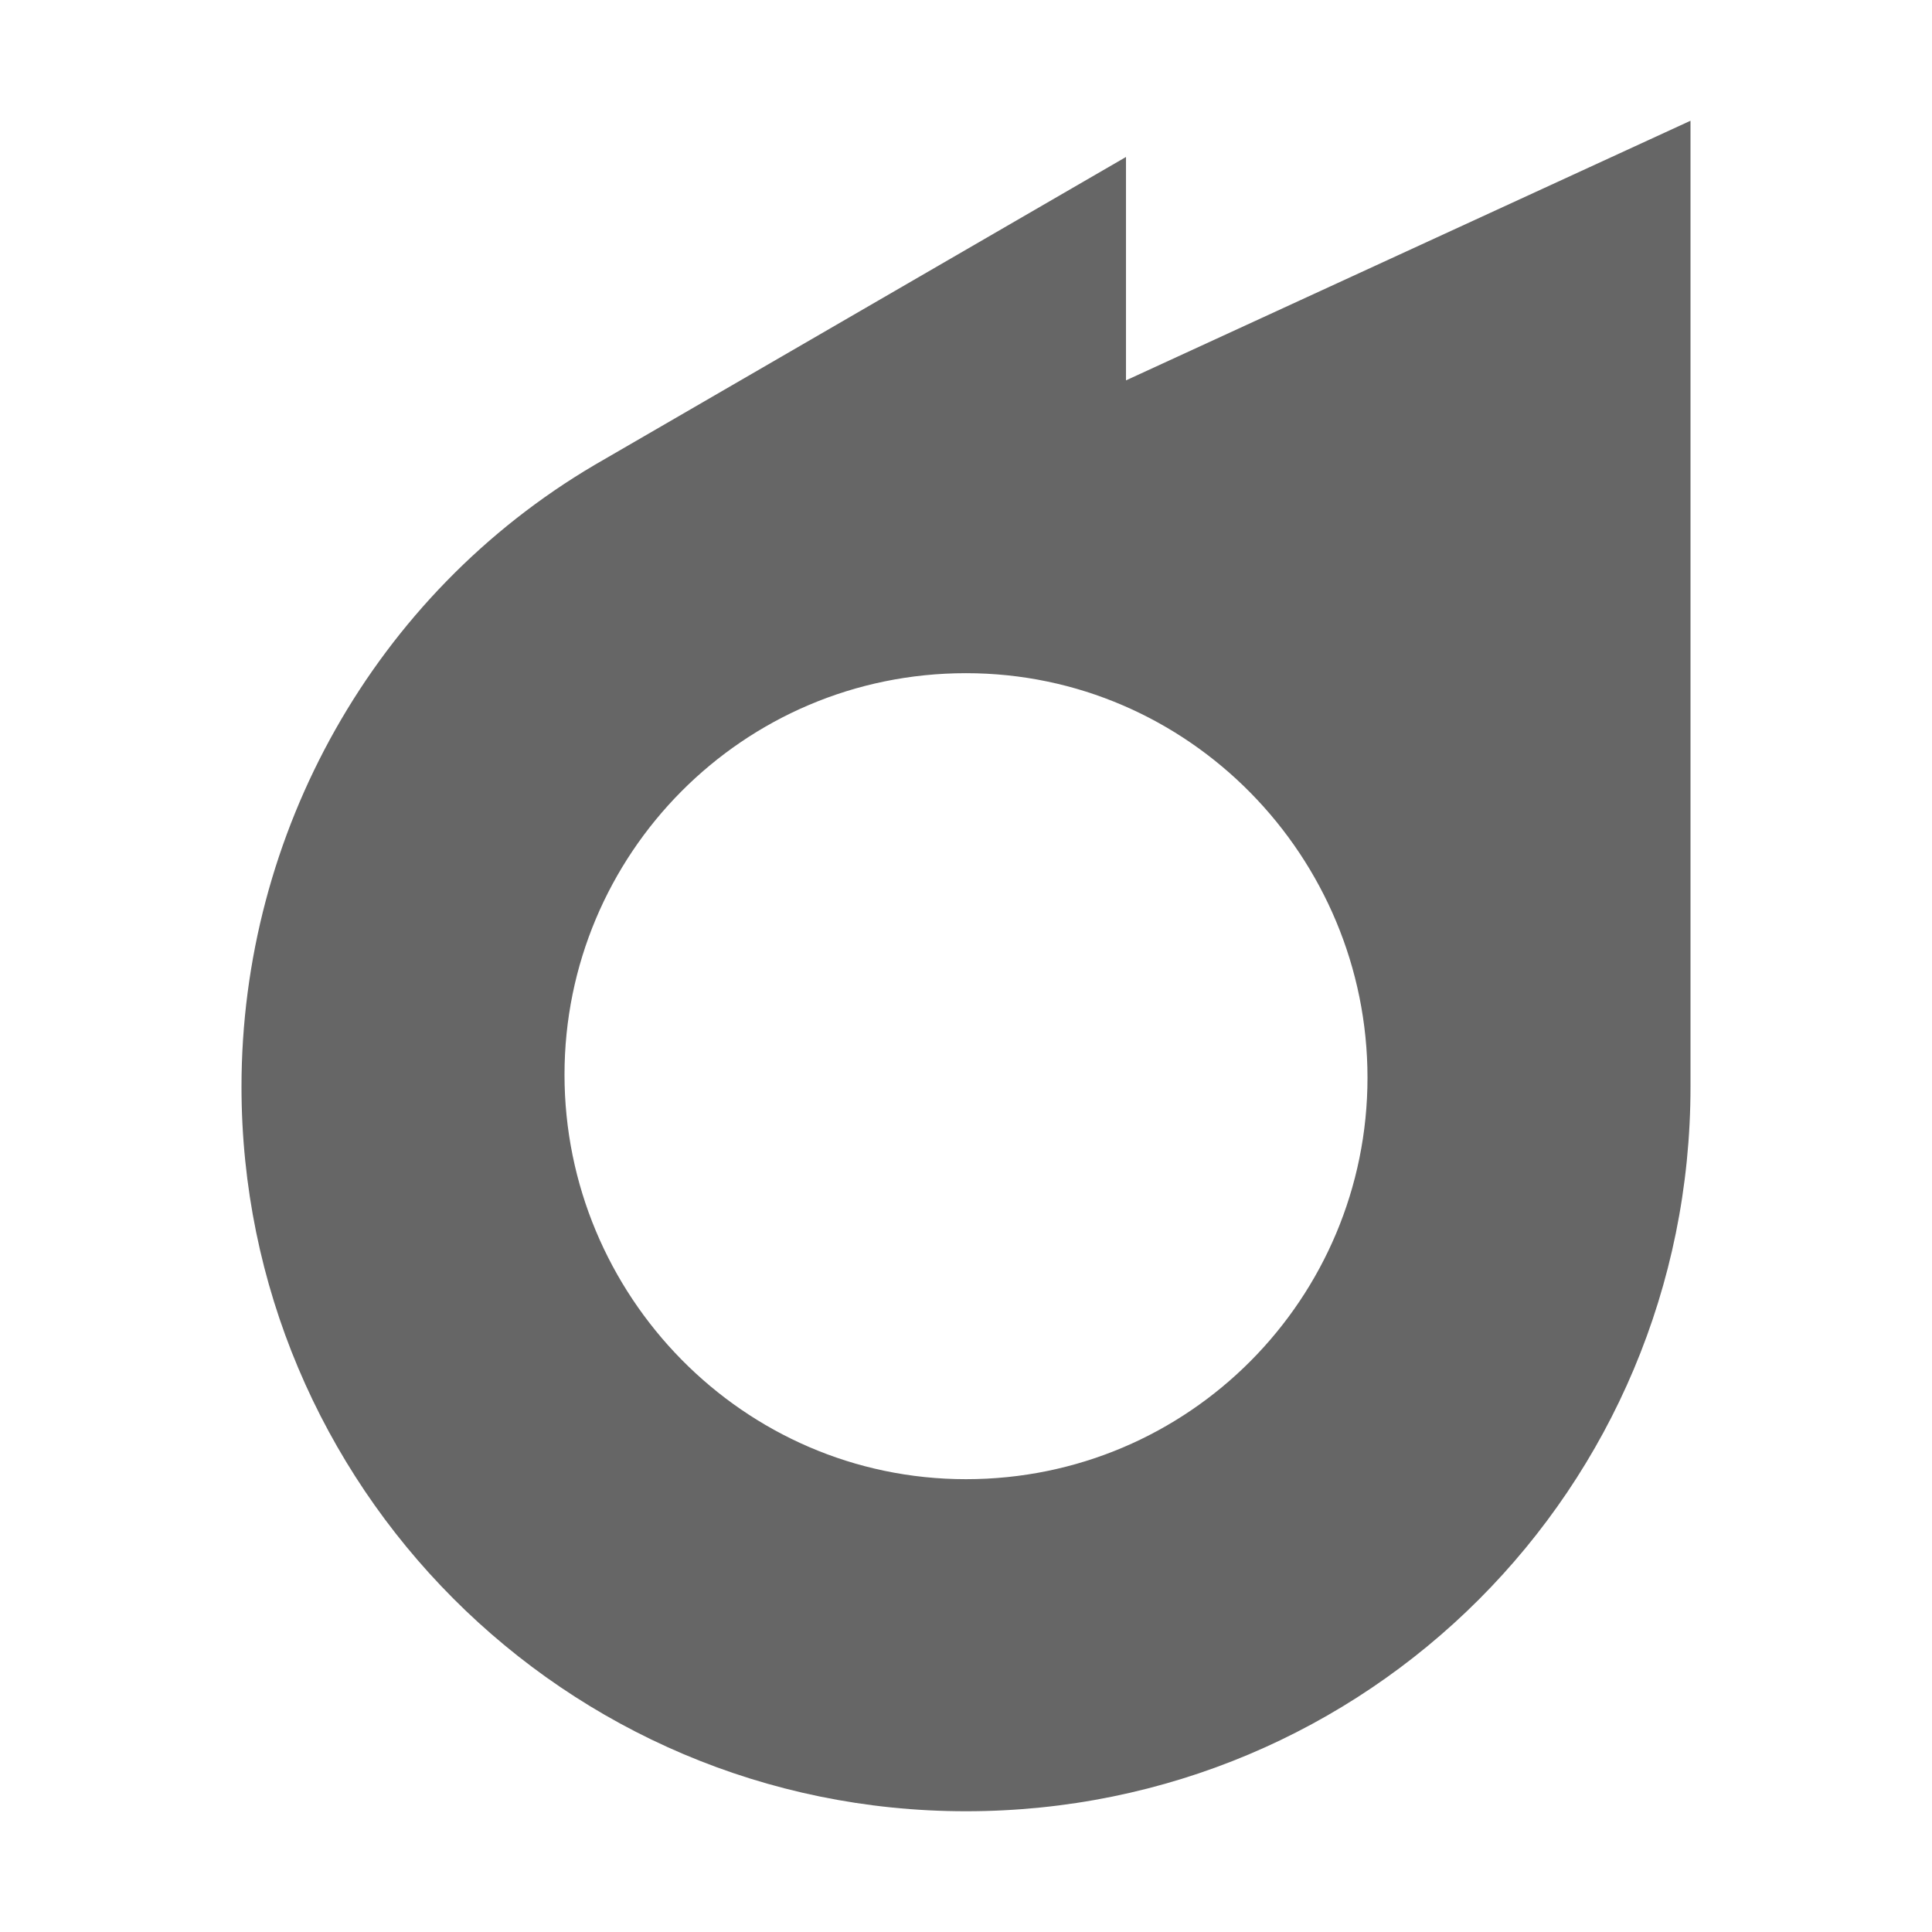
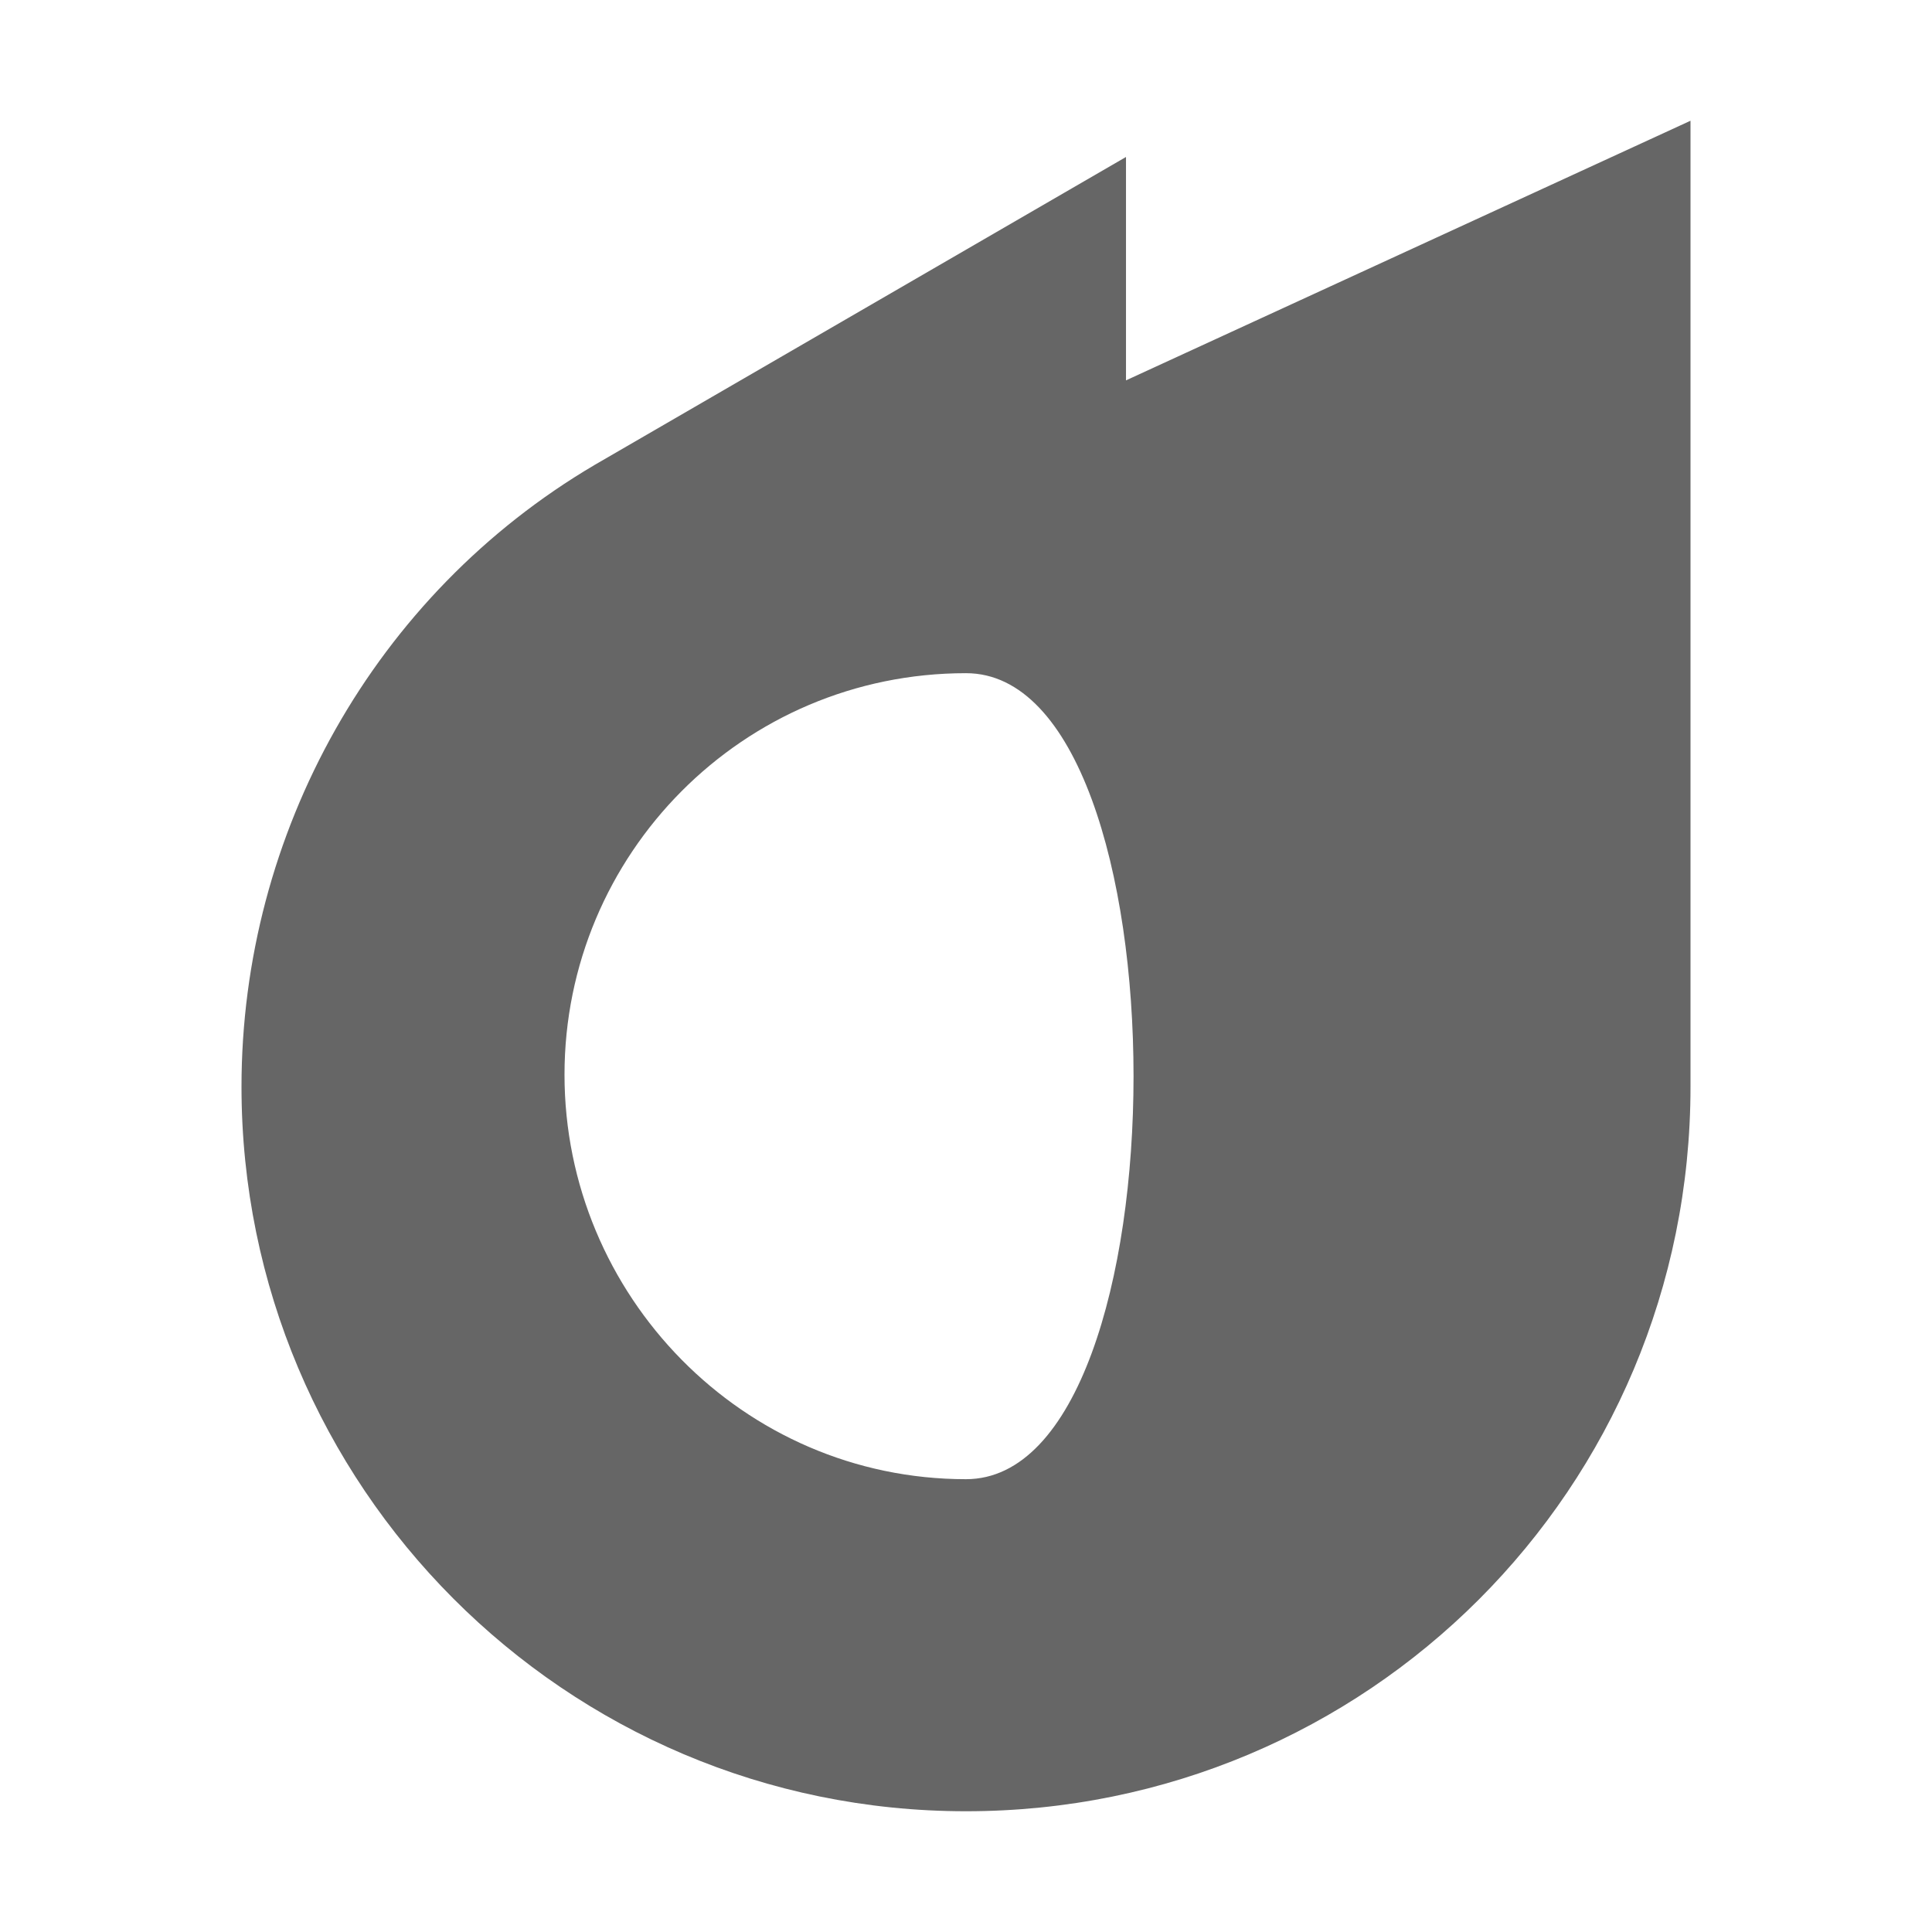
<svg xmlns="http://www.w3.org/2000/svg" viewBox="0 0 64 64" width="64" height="64">
-   <path fill="#666" d="M56 4v32c0 13.3-10.7 24-24 24S8 49.2 8 36c0-8.4 4.4-16.3 11.7-20.6L37.3 5.2v7.4L56 4zM32 22.3c-7.4 0-13.3 6-13.3 13.3S24.6 49 32 49s13.3-6 13.3-13.3S39.4 22.3 32 22.3z" />
+   <path fill="#666" d="M56 4v32c0 13.3-10.7 24-24 24S8 49.2 8 36c0-8.4 4.4-16.3 11.7-20.6L37.3 5.2v7.4L56 4zM32 22.3c-7.4 0-13.3 6-13.3 13.3S24.6 49 32 49S39.4 22.3 32 22.3z" />
</svg>